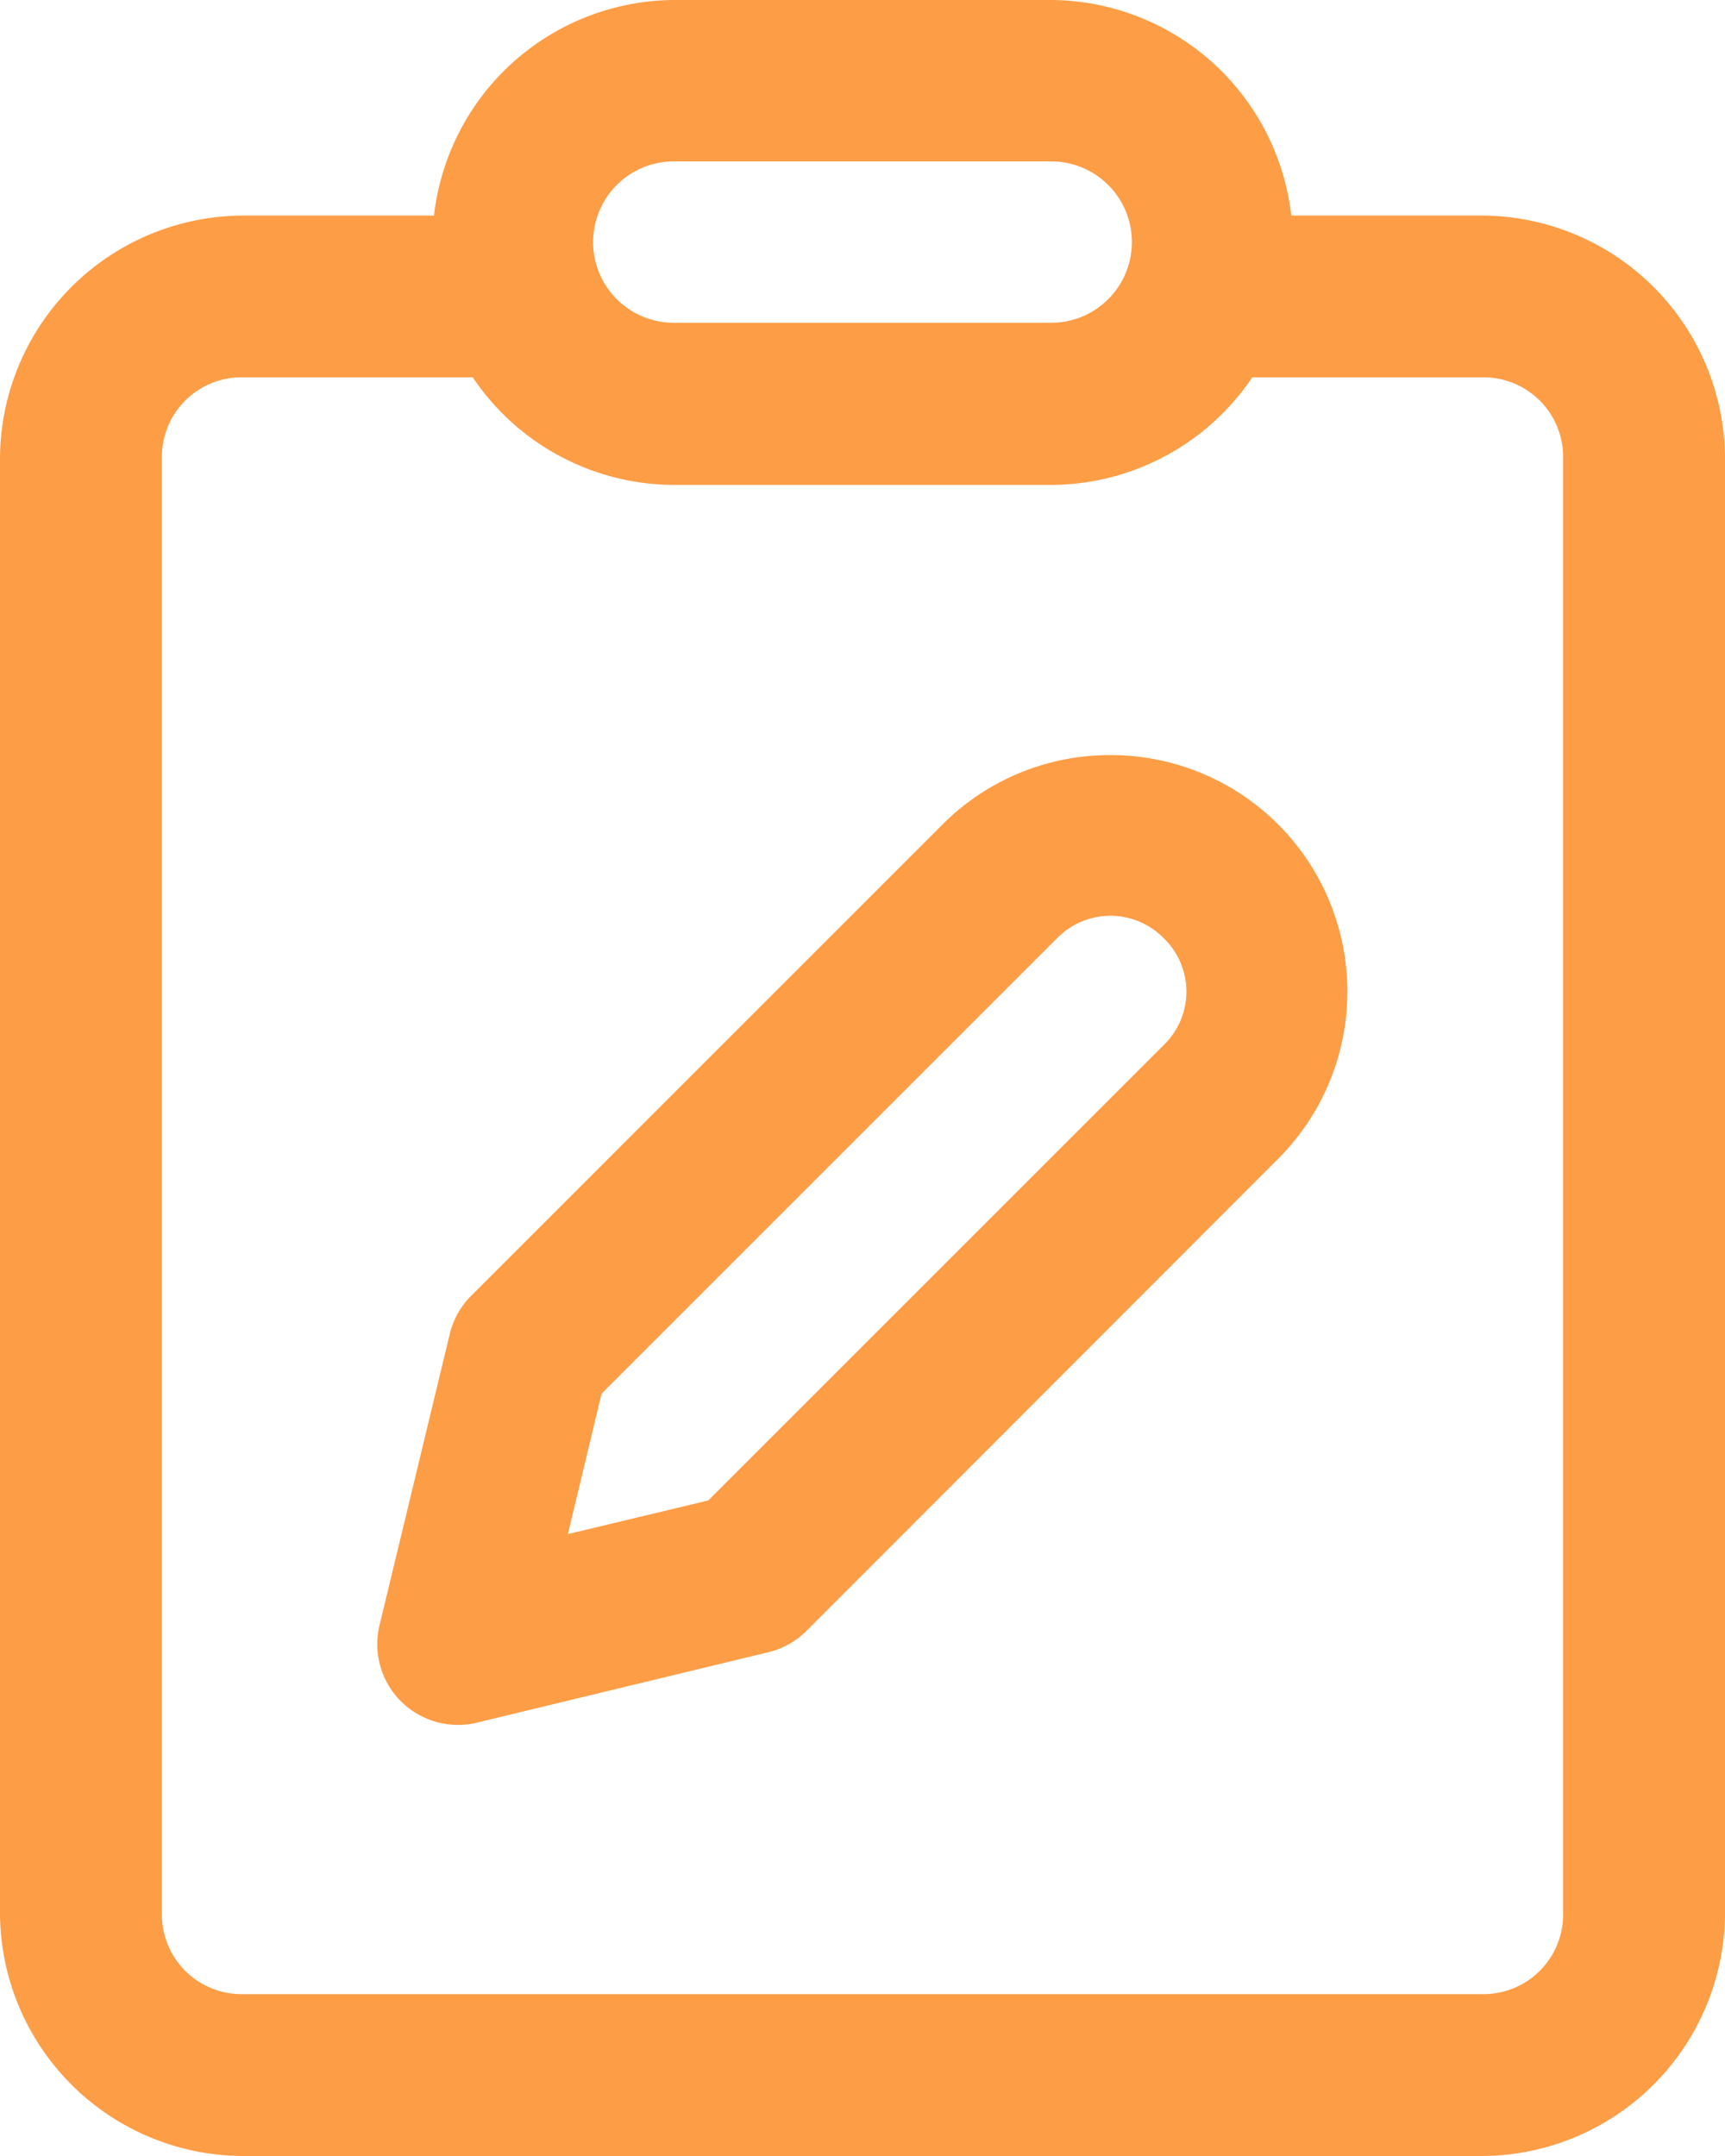
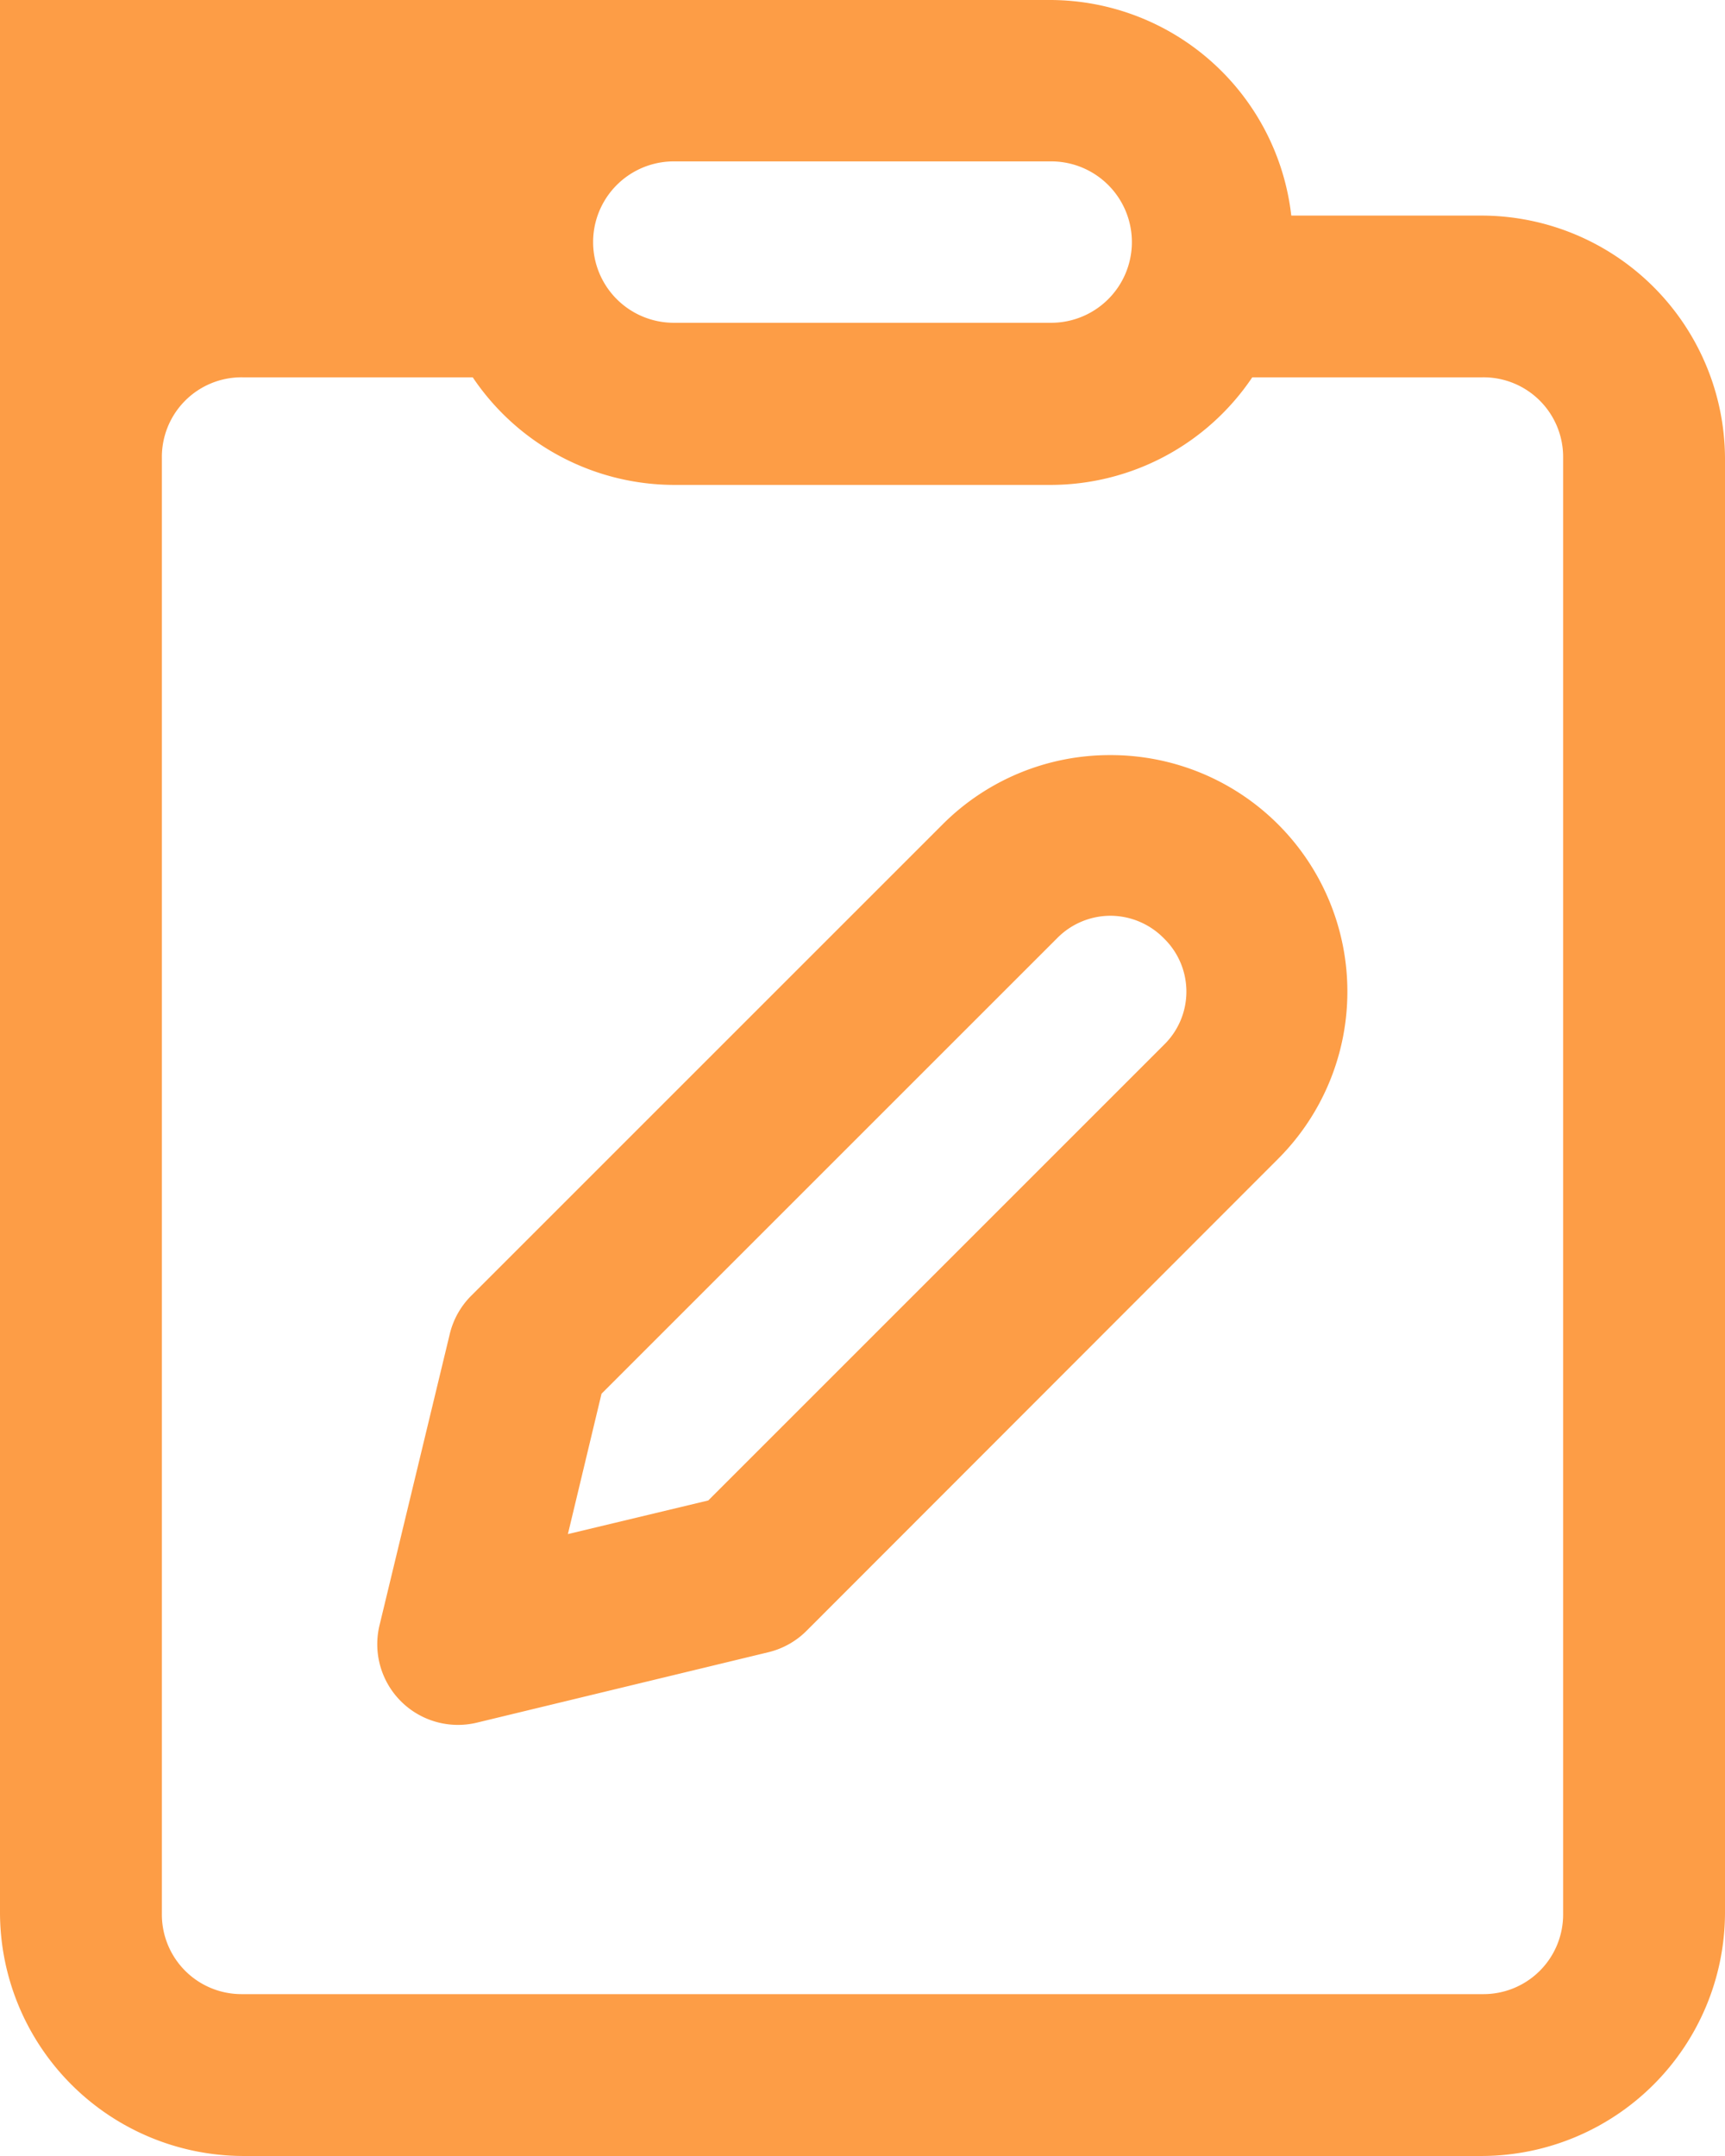
<svg xmlns="http://www.w3.org/2000/svg" width="25.649" height="32.061" viewBox="0 0 25.649 32.061">
-   <path id="easy_tasks_overview" d="M18.019,3a3.615,3.615,0,0,0-3.566,3.206H11.607A3.625,3.625,0,0,0,8,9.813V31.454a3.625,3.625,0,0,0,3.607,3.607H30.042a3.625,3.625,0,0,0,3.607-3.607V9.813a3.625,3.625,0,0,0-3.607-3.607H27.2A3.615,3.615,0,0,0,23.63,3Zm0,2.4H23.63a1.2,1.2,0,0,1,0,2.4H18.019a1.2,1.2,0,0,1,0-2.4ZM11.607,8.611h3.422a3.616,3.616,0,0,0,2.99,1.6H23.63a3.616,3.616,0,0,0,2.99-1.6h3.422a1.184,1.184,0,0,1,1.2,1.2V31.454a1.184,1.184,0,0,1-1.2,1.2H11.607a1.184,1.184,0,0,1-1.2-1.2V9.813A1.184,1.184,0,0,1,11.607,8.611Zm12.906,5.618a3.51,3.51,0,0,0-2.491,1.024l-7.015,7.015a1.2,1.2,0,0,0-.319.568l-1.044,4.329a1.2,1.2,0,0,0,1.451,1.451l4.329-1.046a1.2,1.2,0,0,0,.568-.318L27,20.237h0a3.517,3.517,0,0,0-2.494-6.008Zm0,2.389a1.117,1.117,0,0,1,.792.335,1.105,1.105,0,0,1,0,1.586l-6.774,6.774-2.087.5.5-2.087,6.775-6.775A1.114,1.114,0,0,1,24.513,16.618Z" transform="translate(-8 -3)" fill="#fd9d46" />
+   <path id="easy_tasks_overview" d="M18.019,3H11.607A3.625,3.625,0,0,0,8,9.813V31.454a3.625,3.625,0,0,0,3.607,3.607H30.042a3.625,3.625,0,0,0,3.607-3.607V9.813a3.625,3.625,0,0,0-3.607-3.607H27.2A3.615,3.615,0,0,0,23.63,3Zm0,2.4H23.63a1.2,1.2,0,0,1,0,2.4H18.019a1.2,1.2,0,0,1,0-2.4ZM11.607,8.611h3.422a3.616,3.616,0,0,0,2.99,1.6H23.63a3.616,3.616,0,0,0,2.99-1.6h3.422a1.184,1.184,0,0,1,1.2,1.2V31.454a1.184,1.184,0,0,1-1.2,1.2H11.607a1.184,1.184,0,0,1-1.2-1.2V9.813A1.184,1.184,0,0,1,11.607,8.611Zm12.906,5.618a3.51,3.51,0,0,0-2.491,1.024l-7.015,7.015a1.2,1.2,0,0,0-.319.568l-1.044,4.329a1.2,1.2,0,0,0,1.451,1.451l4.329-1.046a1.2,1.2,0,0,0,.568-.318L27,20.237h0a3.517,3.517,0,0,0-2.494-6.008Zm0,2.389a1.117,1.117,0,0,1,.792.335,1.105,1.105,0,0,1,0,1.586l-6.774,6.774-2.087.5.5-2.087,6.775-6.775A1.114,1.114,0,0,1,24.513,16.618Z" transform="translate(-8 -3)" fill="#fd9d46" />
</svg>